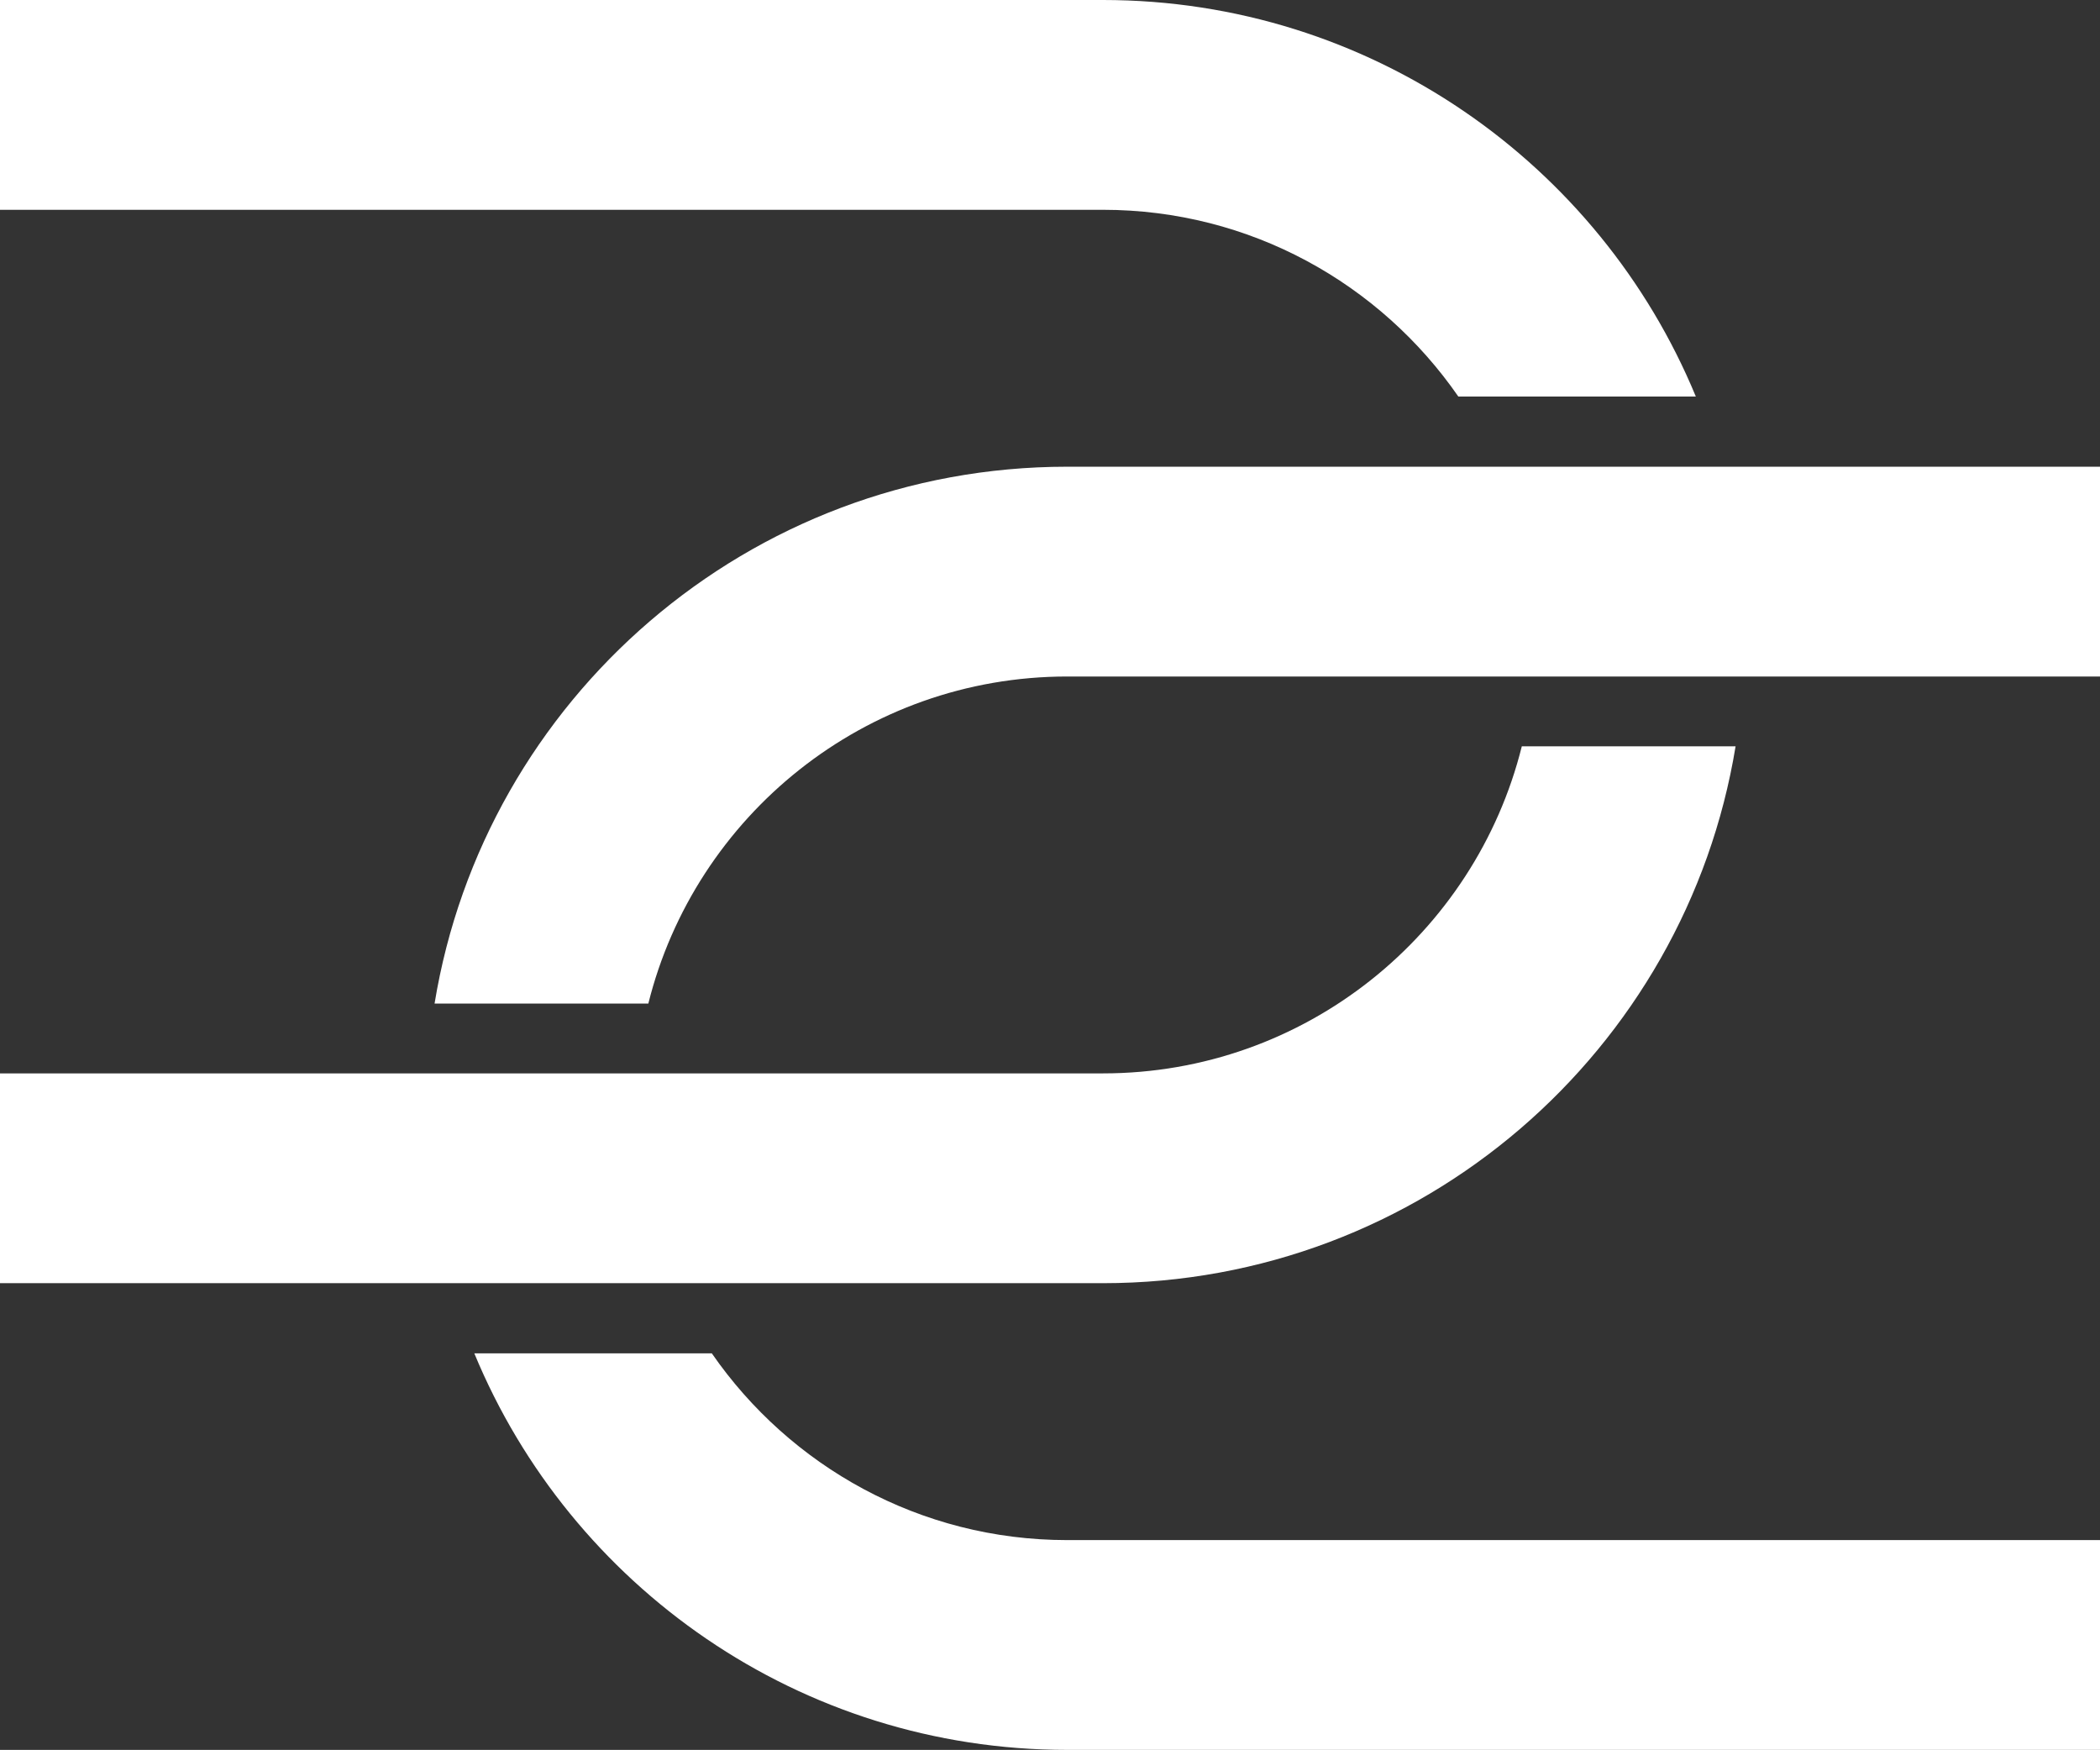
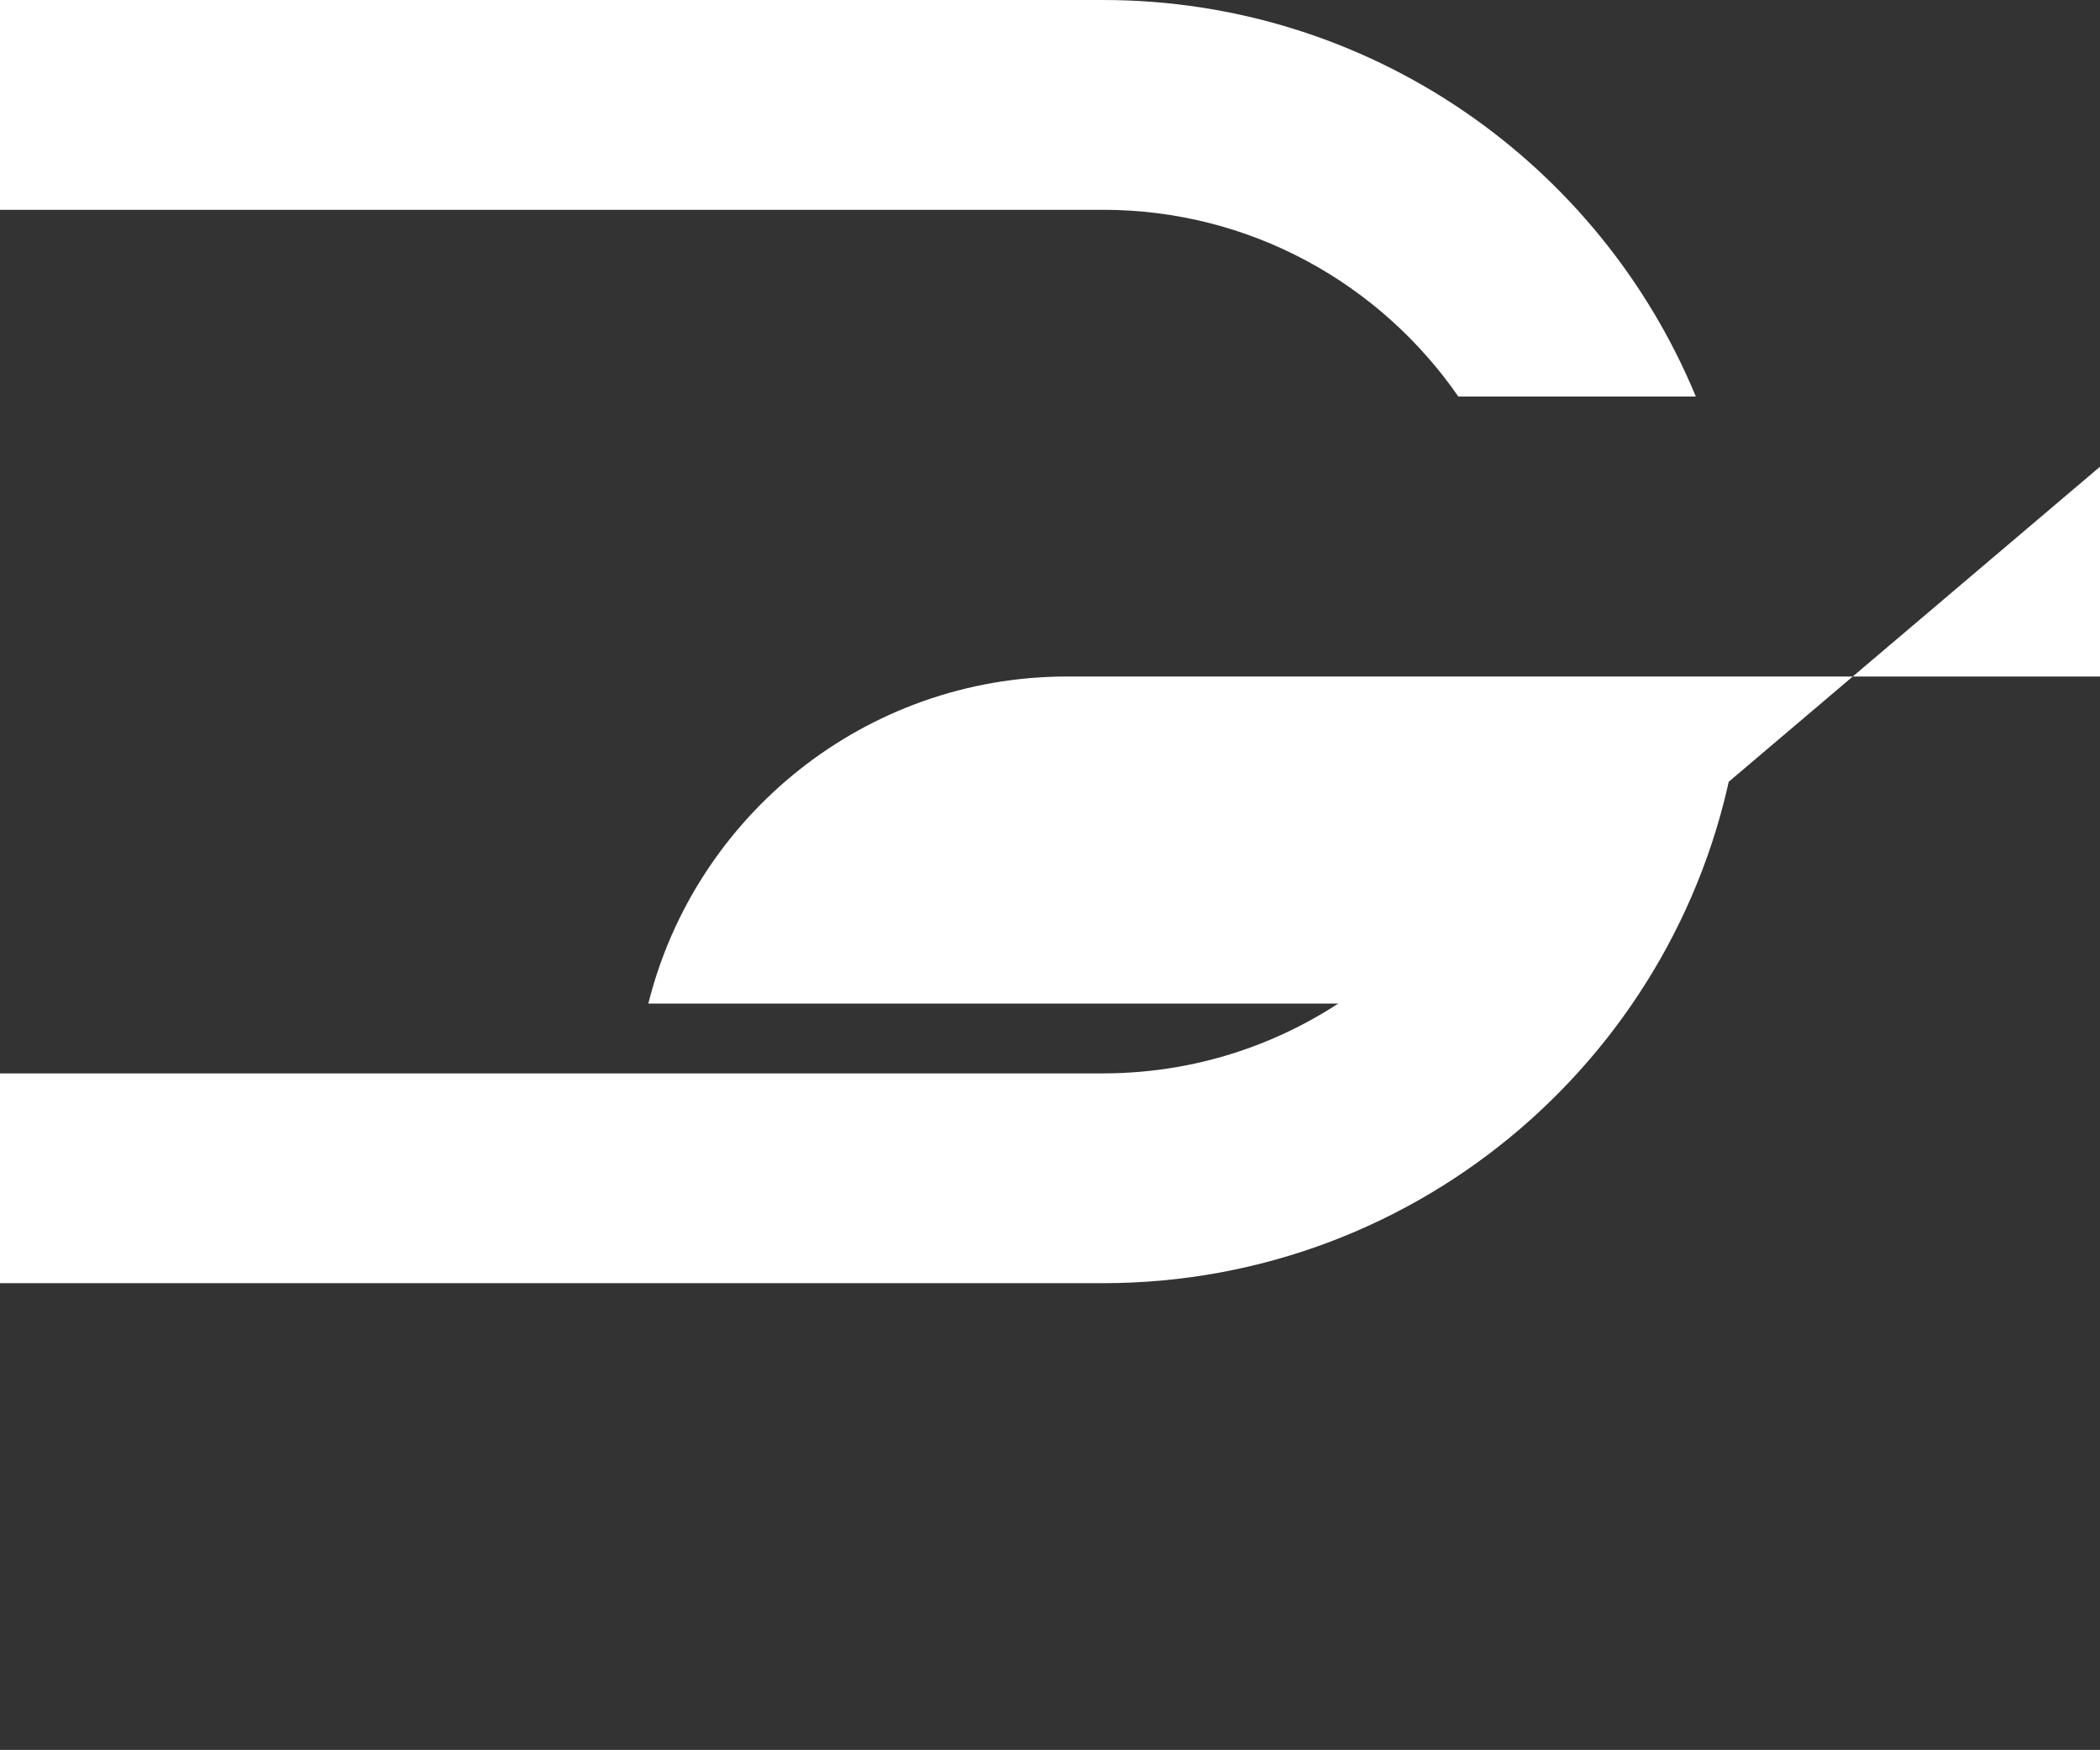
<svg xmlns="http://www.w3.org/2000/svg" id="Layer_2" data-name="Layer 2" viewBox="0 0 62.87 52.38">
  <rect x="0" y="0" width="62.87" height="52.38" fill="#333333" stroke="none" />
  <defs>
    <style>      .cls-1 {        fill: #fff;        stroke-width: 0px;      }    </style>
  </defs>
  <g id="Layer_2-2" data-name="Layer 2">
    <g>
      <path class="cls-1" d="M50.77,11.87h-7.11c-2.34-3.38-6.23-5.59-10.64-5.59H0V0h33.02c8,0,14.87,4.9,17.75,11.87Z" />
      <path class="cls-1" d="M51.96,22.34c-1.49,9.11-9.4,16.07-18.94,16.07H0v-6.28h33.02c6.05,0,11.14-4.17,12.54-9.79h6.4Z" />
-       <path class="cls-1" d="M62.87,46.1v6.28h-30.92c-8,0-14.87-4.9-17.75-11.87h7.11c2.34,3.38,6.23,5.59,10.64,5.59h30.92Z" />
-       <path class="cls-1" d="M62.87,13.97v6.28h-30.92c-6.05,0-11.14,4.17-12.54,9.79h-6.4c1.49-9.11,9.4-16.07,18.94-16.07h30.92Z" />
+       <path class="cls-1" d="M62.87,13.97v6.28h-30.92c-6.05,0-11.14,4.17-12.54,9.79h-6.4h30.92Z" />
    </g>
  </g>
</svg>